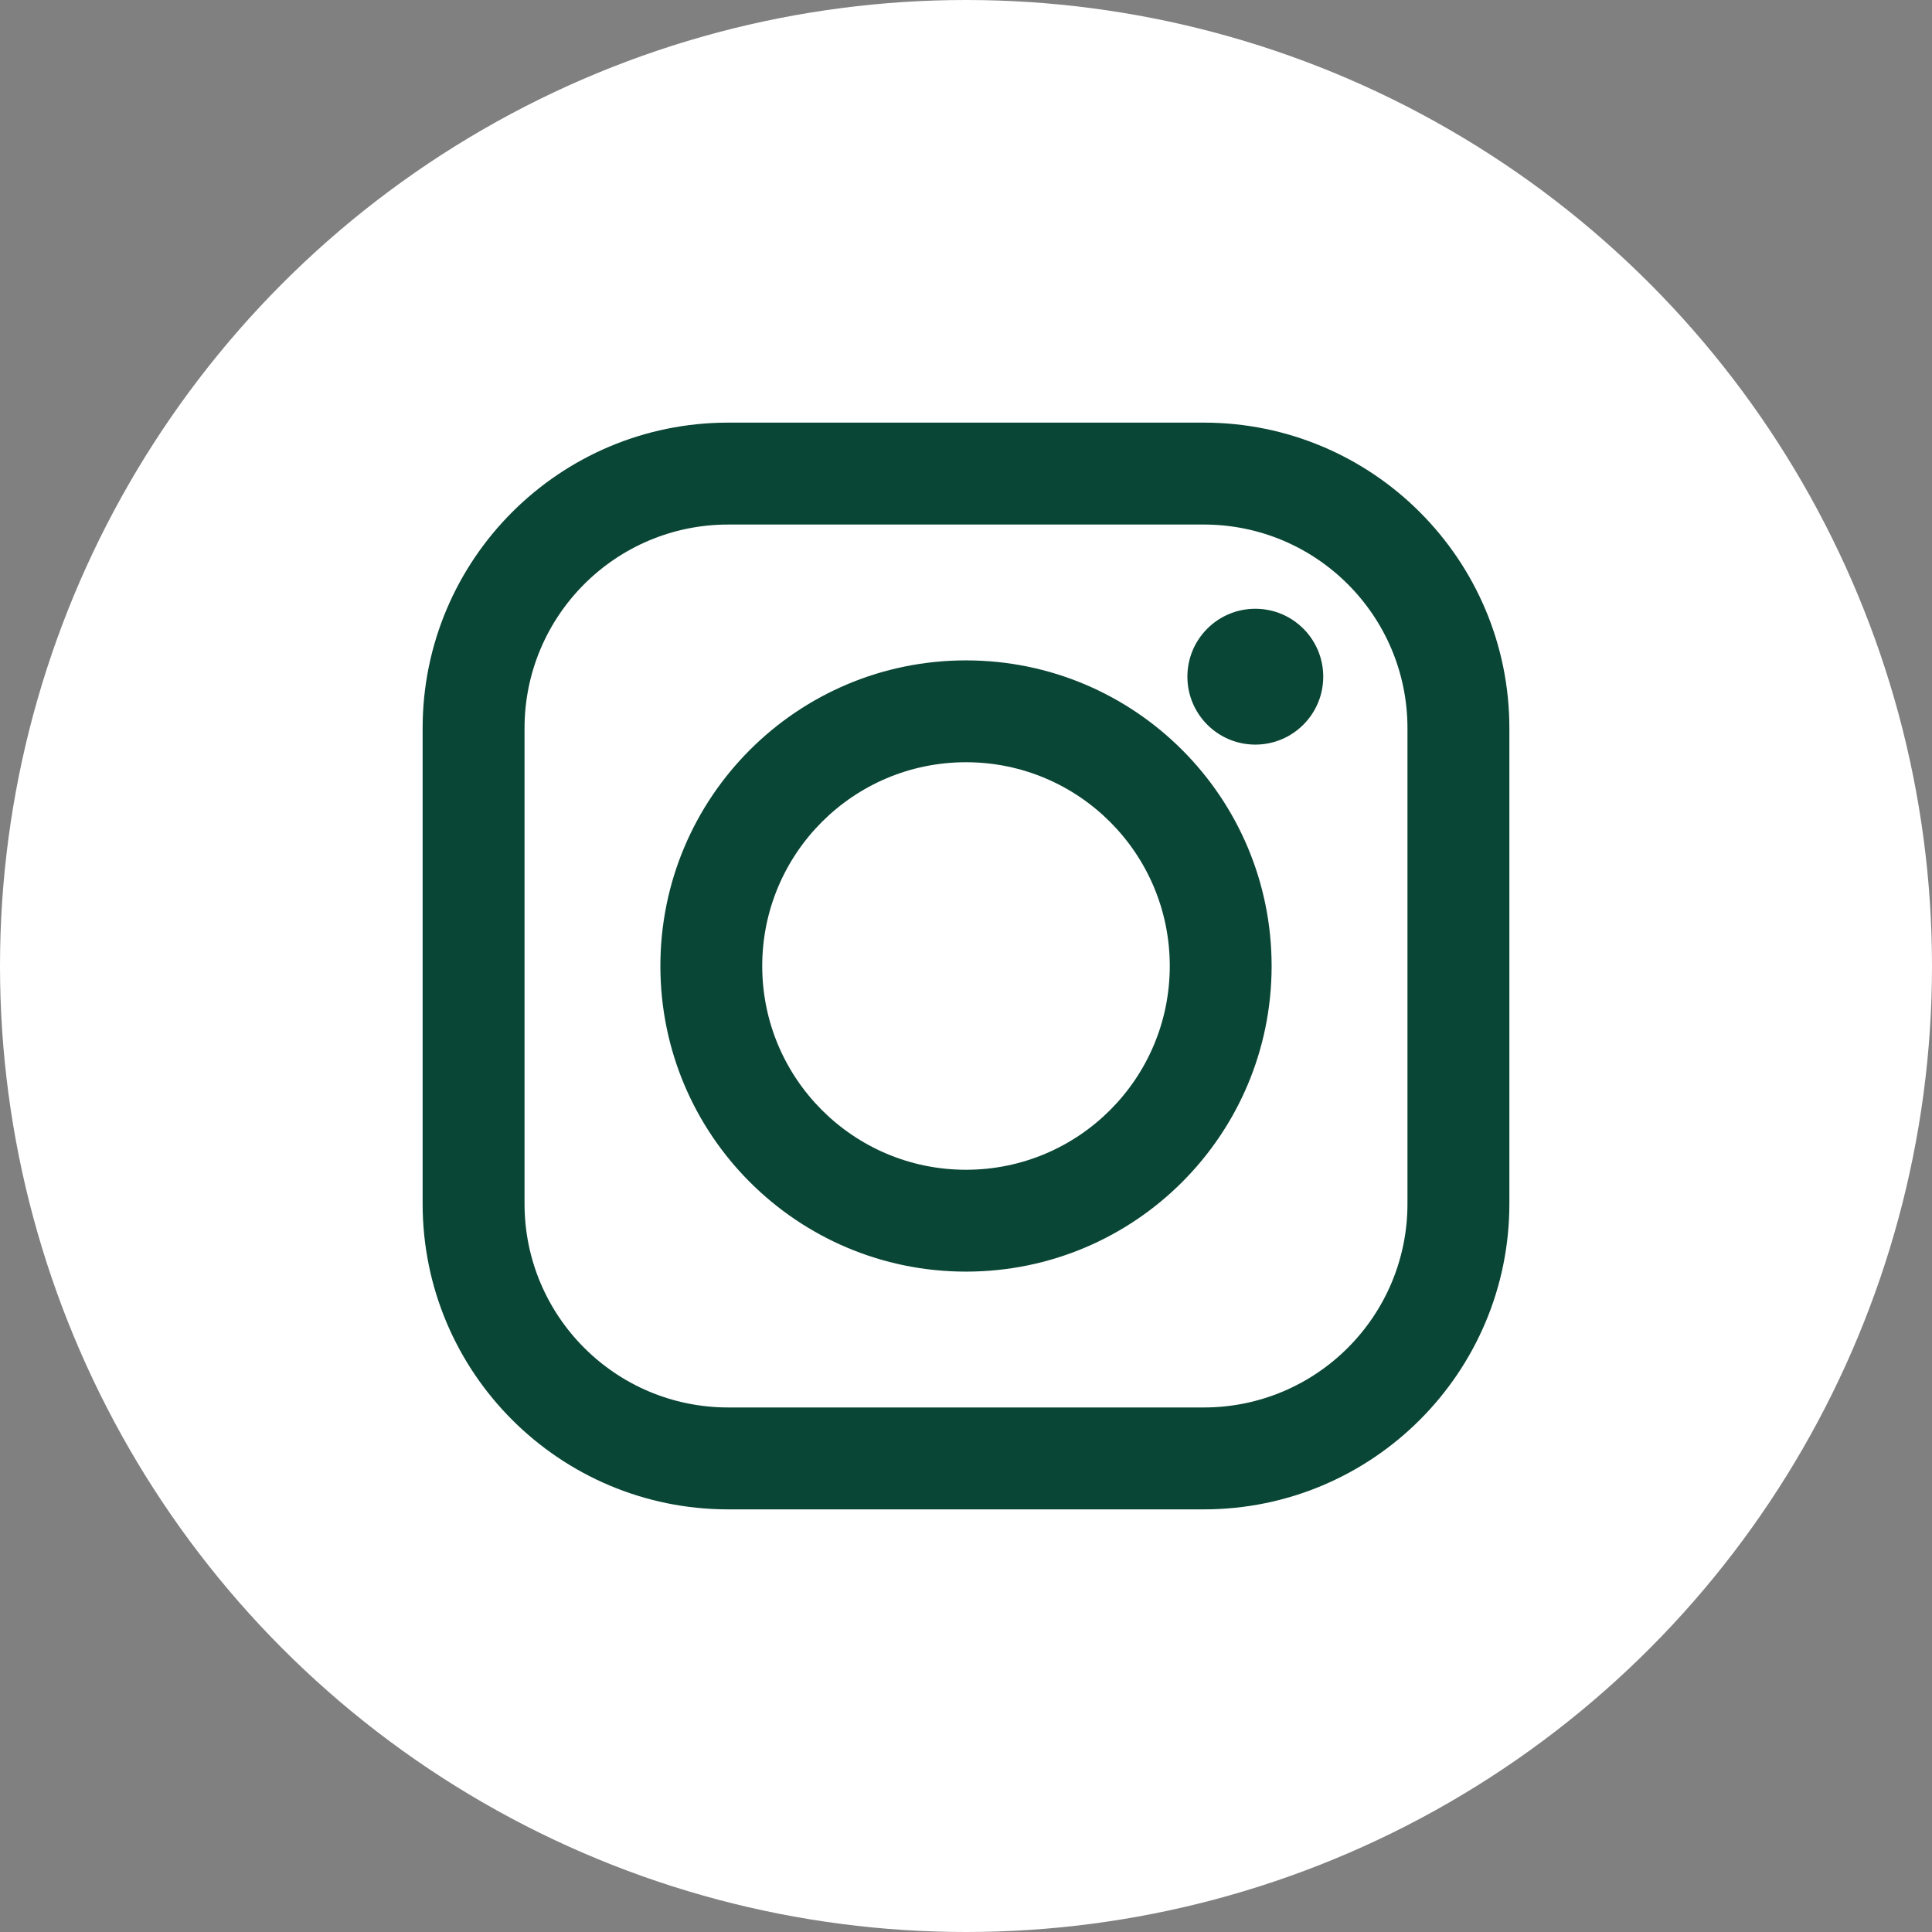
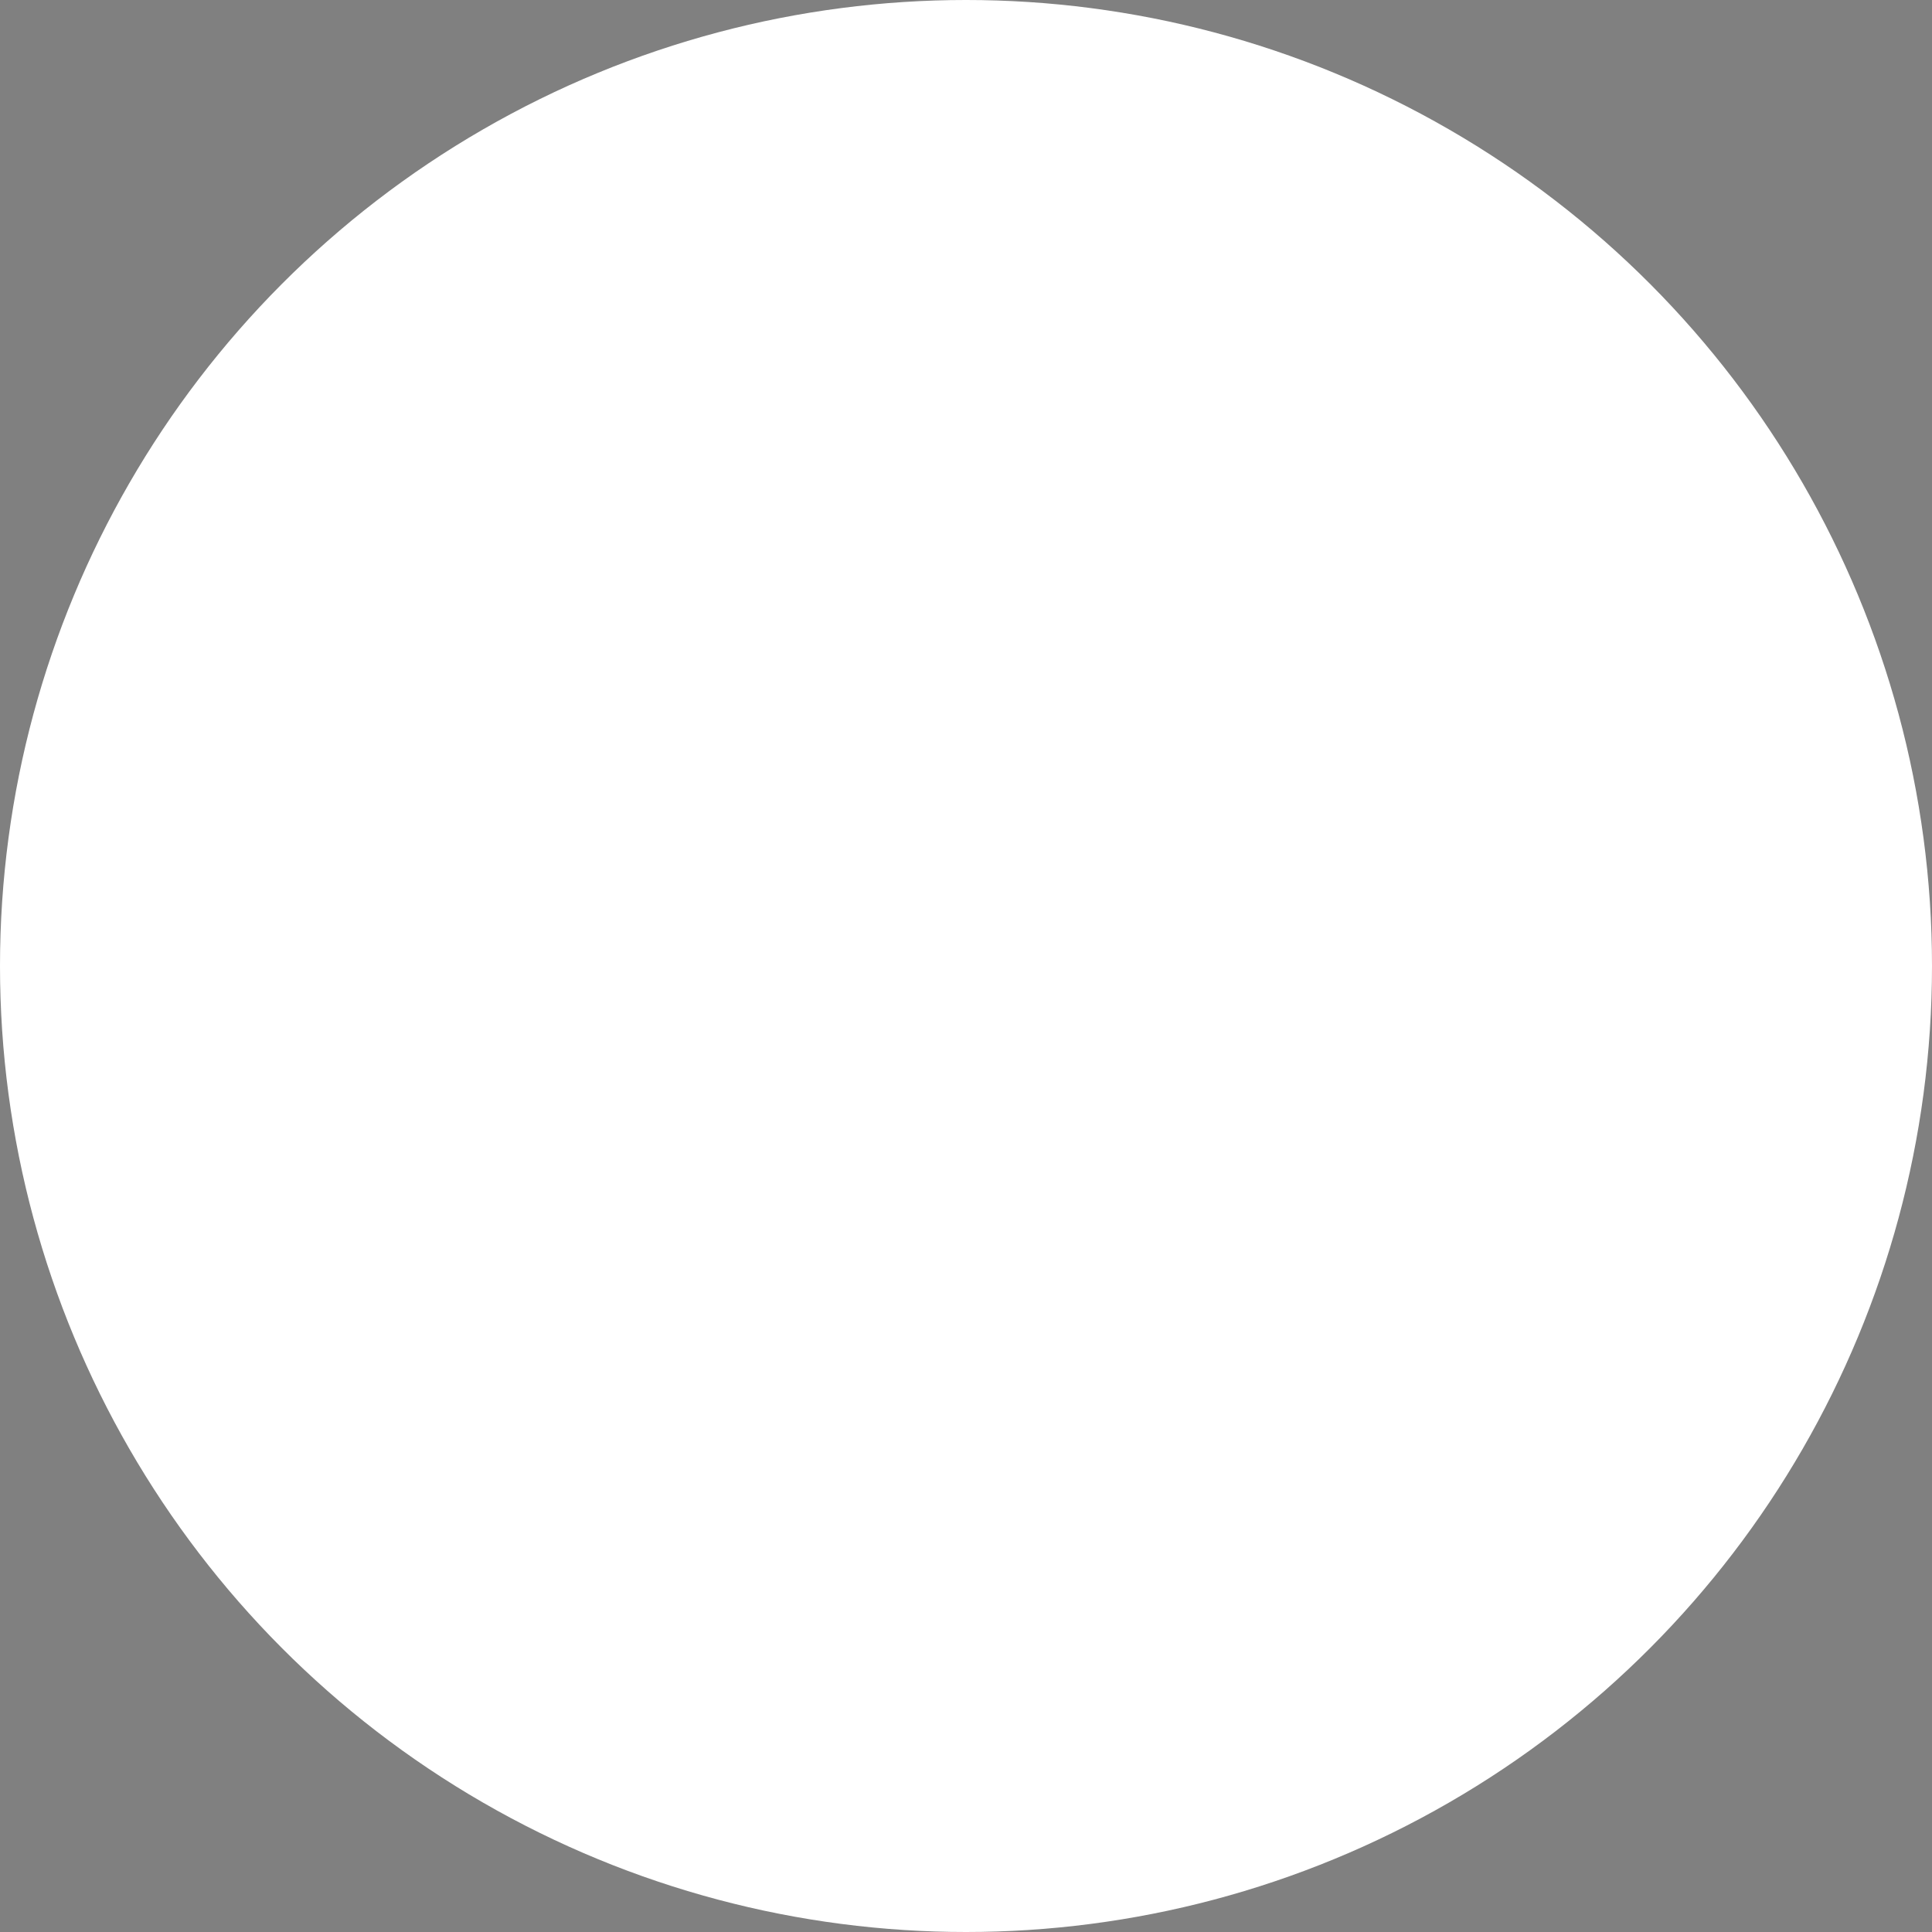
<svg xmlns="http://www.w3.org/2000/svg" width="32" height="32" viewBox="0 0 32 32" fill="none">
  <rect x="0" y="0" width="32" height="32" fill="#808080" stroke="none" />
  <circle cx="16" cy="16" r="16" fill="white" />
-   <path fill-rule="evenodd" clip-rule="evenodd" d="M19.938 8.688H12.062C10.198 8.688 8.688 10.198 8.688 12.062V19.938C8.688 21.802 10.198 23.312 12.062 23.312H19.938C21.802 23.312 23.312 21.802 23.312 19.938V12.062C23.312 10.198 21.802 8.688 19.938 8.688ZM12.062 7C9.267 7 7 9.267 7 12.062V19.938C7 22.733 9.267 25 12.062 25H19.938C22.733 25 25 22.733 25 19.938V12.062C25 9.267 22.733 7 19.938 7H12.062ZM16 19.375C17.864 19.375 19.375 17.864 19.375 16C19.375 14.136 17.864 12.625 16 12.625C14.136 12.625 12.625 14.136 12.625 16C12.625 17.864 14.136 19.375 16 19.375ZM16 21.062C18.796 21.062 21.062 18.796 21.062 16C21.062 13.204 18.796 10.938 16 10.938C13.204 10.938 10.938 13.204 10.938 16C10.938 18.796 13.204 21.062 16 21.062ZM20.792 12.333C21.413 12.333 21.917 11.829 21.917 11.208C21.917 10.586 21.413 10.083 20.792 10.083C20.171 10.083 19.667 10.586 19.667 11.208C19.667 11.829 20.171 12.333 20.792 12.333Z" fill="#0A4635" />
</svg>